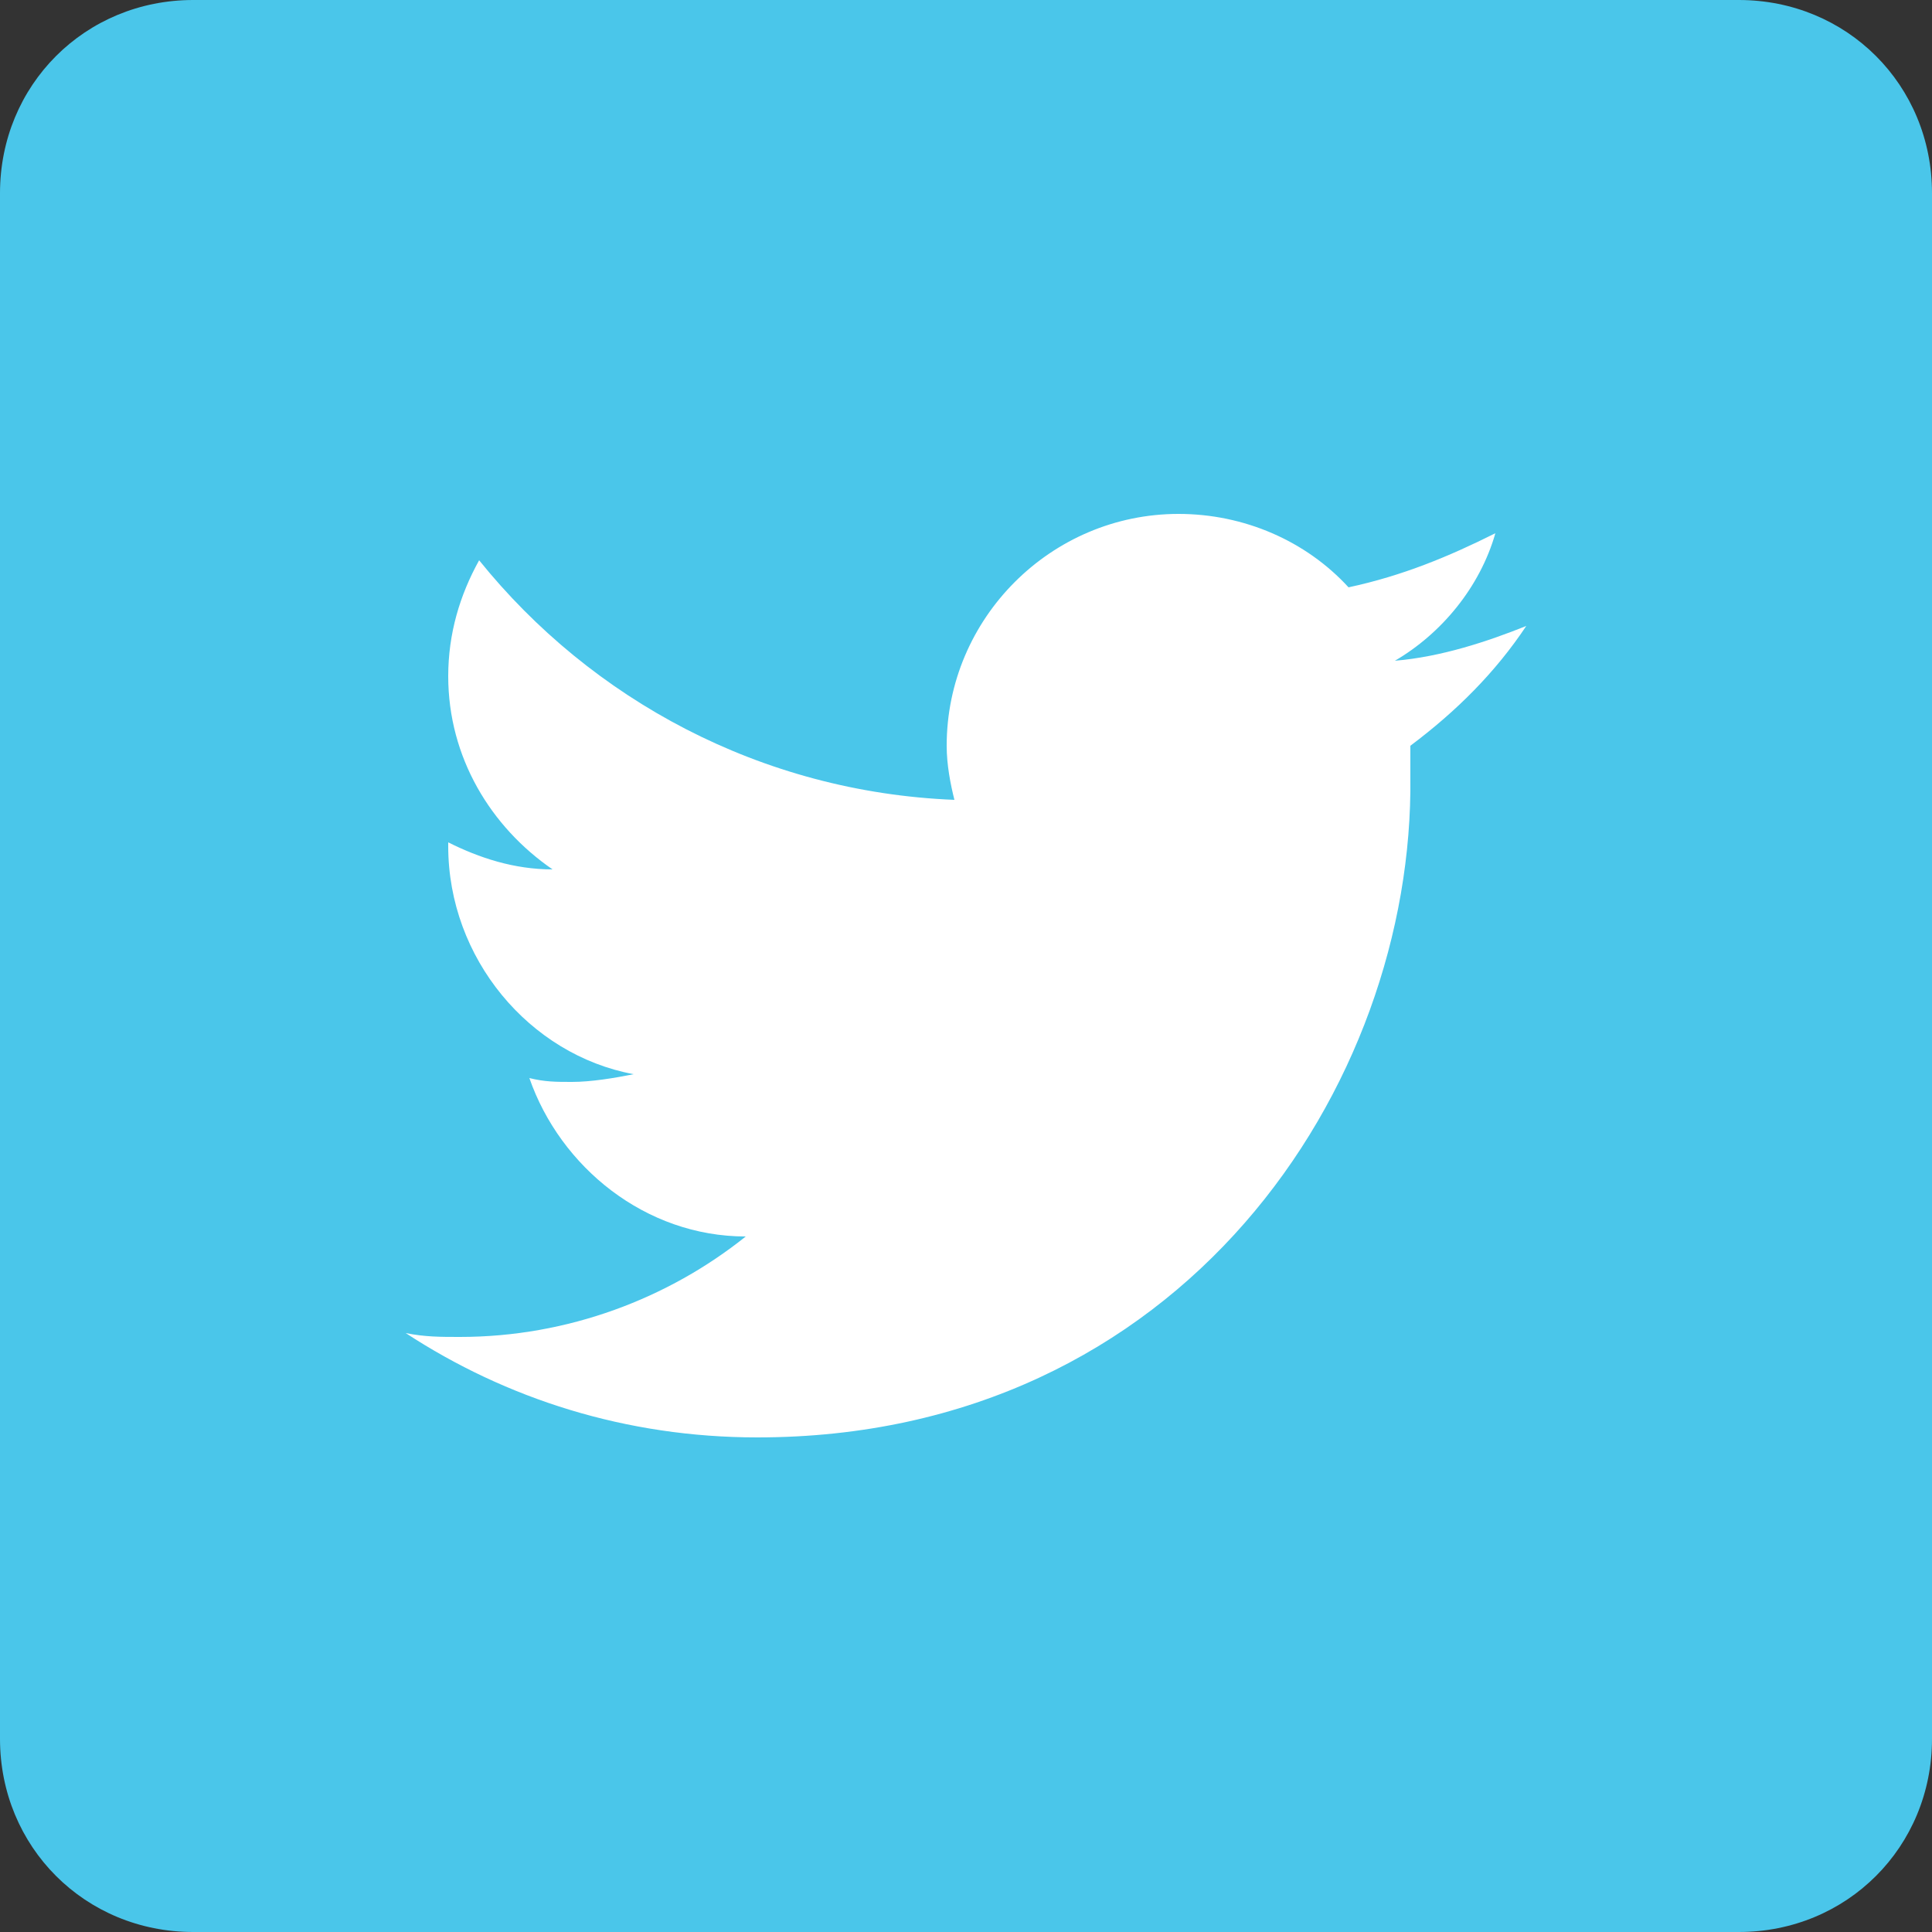
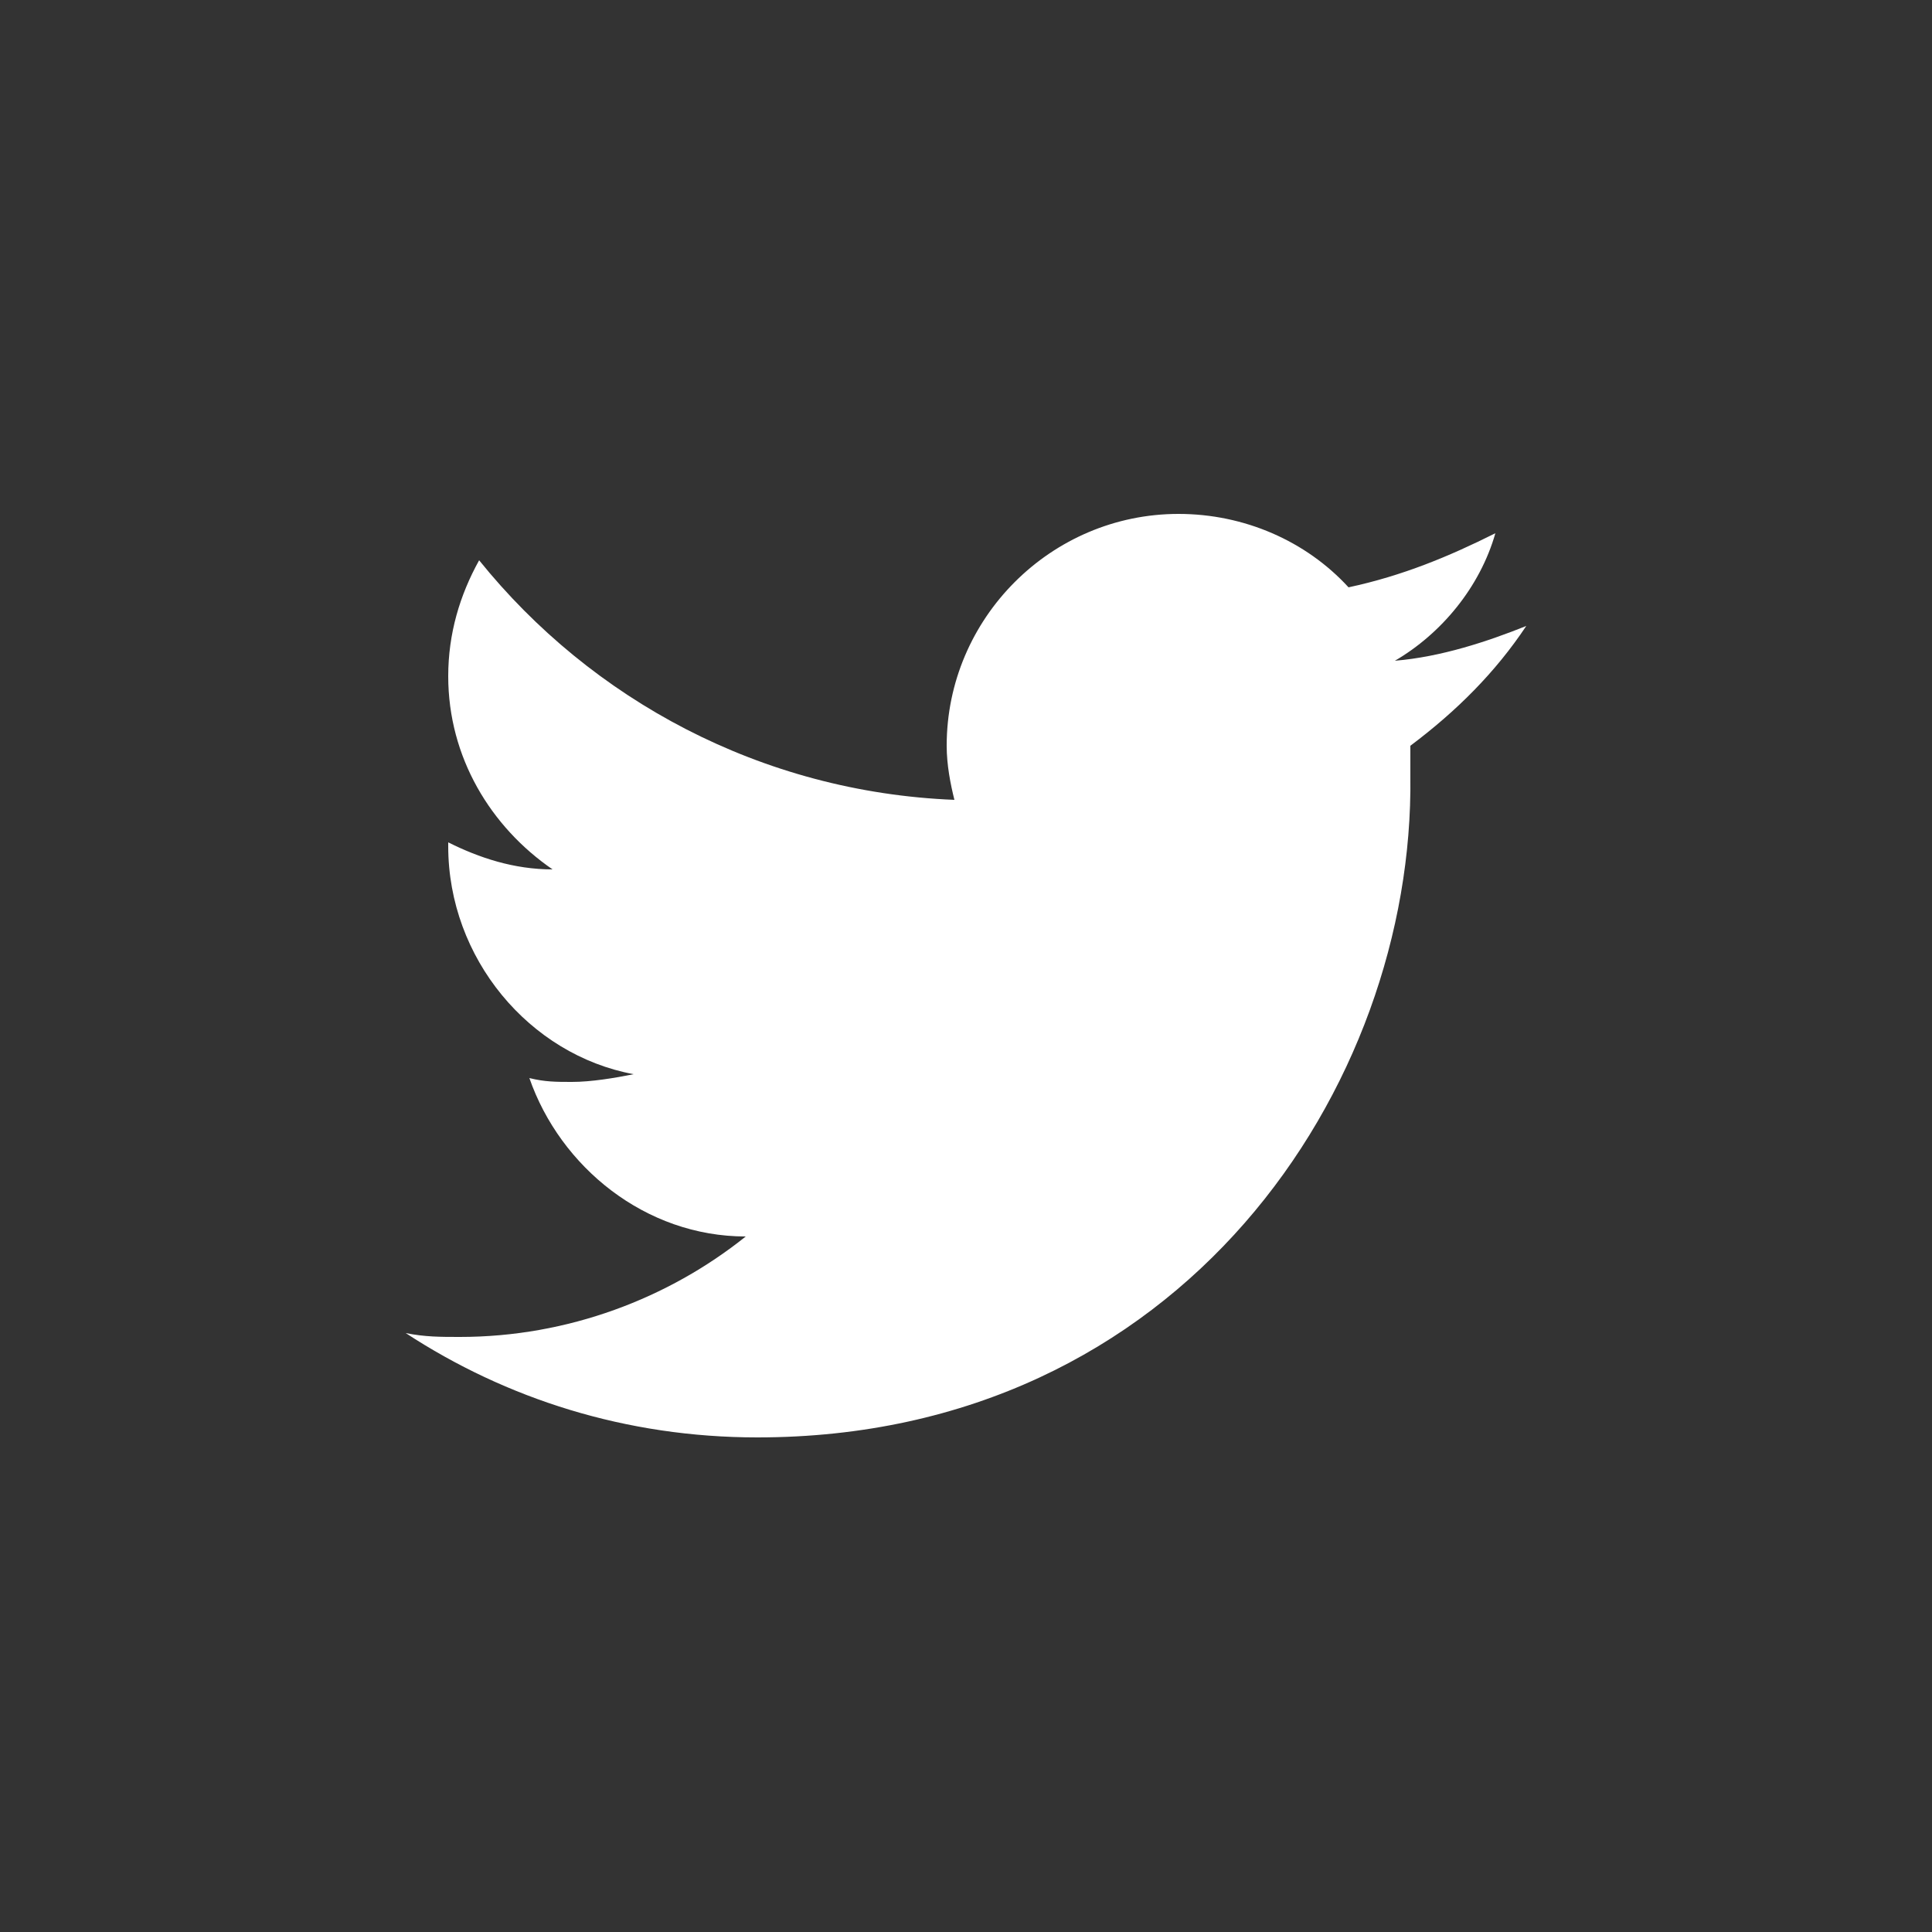
<svg xmlns="http://www.w3.org/2000/svg" version="1.1" x="0px" y="0px" width="50px" height="50px" viewBox="0 0 50 50" overflow="visible" enable-background="new 0 0 50 50" xml:space="preserve">
  <rect x="0" y="0" width="50" height="50" fill="#333333" stroke="none" />
  <defs>
</defs>
  <g>
-     <path fill="#4AC6EA" d="M50,5c0-2.8-2.2-5-5-5H5C2.2,0,0,2.2,0,5v40c0,2.8,2.2,5,5,5h40c2.8,0,5-2.2,5-5V5z" />
-   </g>
+     </g>
  <path fill="#FFFFFF" d="M19.6,37.2c-3.4,0-6.5-1-9.1-2.7c0.5,0.1,0.9,0.1,1.4,0.1c2.8,0,5.4-1,7.4-2.6c-2.6,0-4.8-1.8-5.6-4.1  c0.4,0.1,0.7,0.1,1.1,0.1c0.5,0,1.1-0.1,1.6-0.2c-2.7-0.5-4.8-3-4.8-5.9c0,0,0-0.1,0-0.1c0.8,0.4,1.7,0.7,2.7,0.7  c-1.6-1.1-2.7-2.9-2.7-5c0-1.1,0.3-2.1,0.8-3c2.9,3.6,7.3,6,12.3,6.2c-0.1-0.4-0.2-0.9-0.2-1.4c0-3.3,2.7-6,6-6  c1.7,0,3.3,0.7,4.4,1.9c1.4-0.3,2.6-0.8,3.8-1.4c-0.4,1.4-1.4,2.6-2.6,3.3c1.2-0.1,2.4-0.5,3.4-0.9c-0.8,1.2-1.8,2.2-3,3.1  c0,0.3,0,0.5,0,0.8C36.6,28.1,30.6,37.2,19.6,37.2" />
</svg>